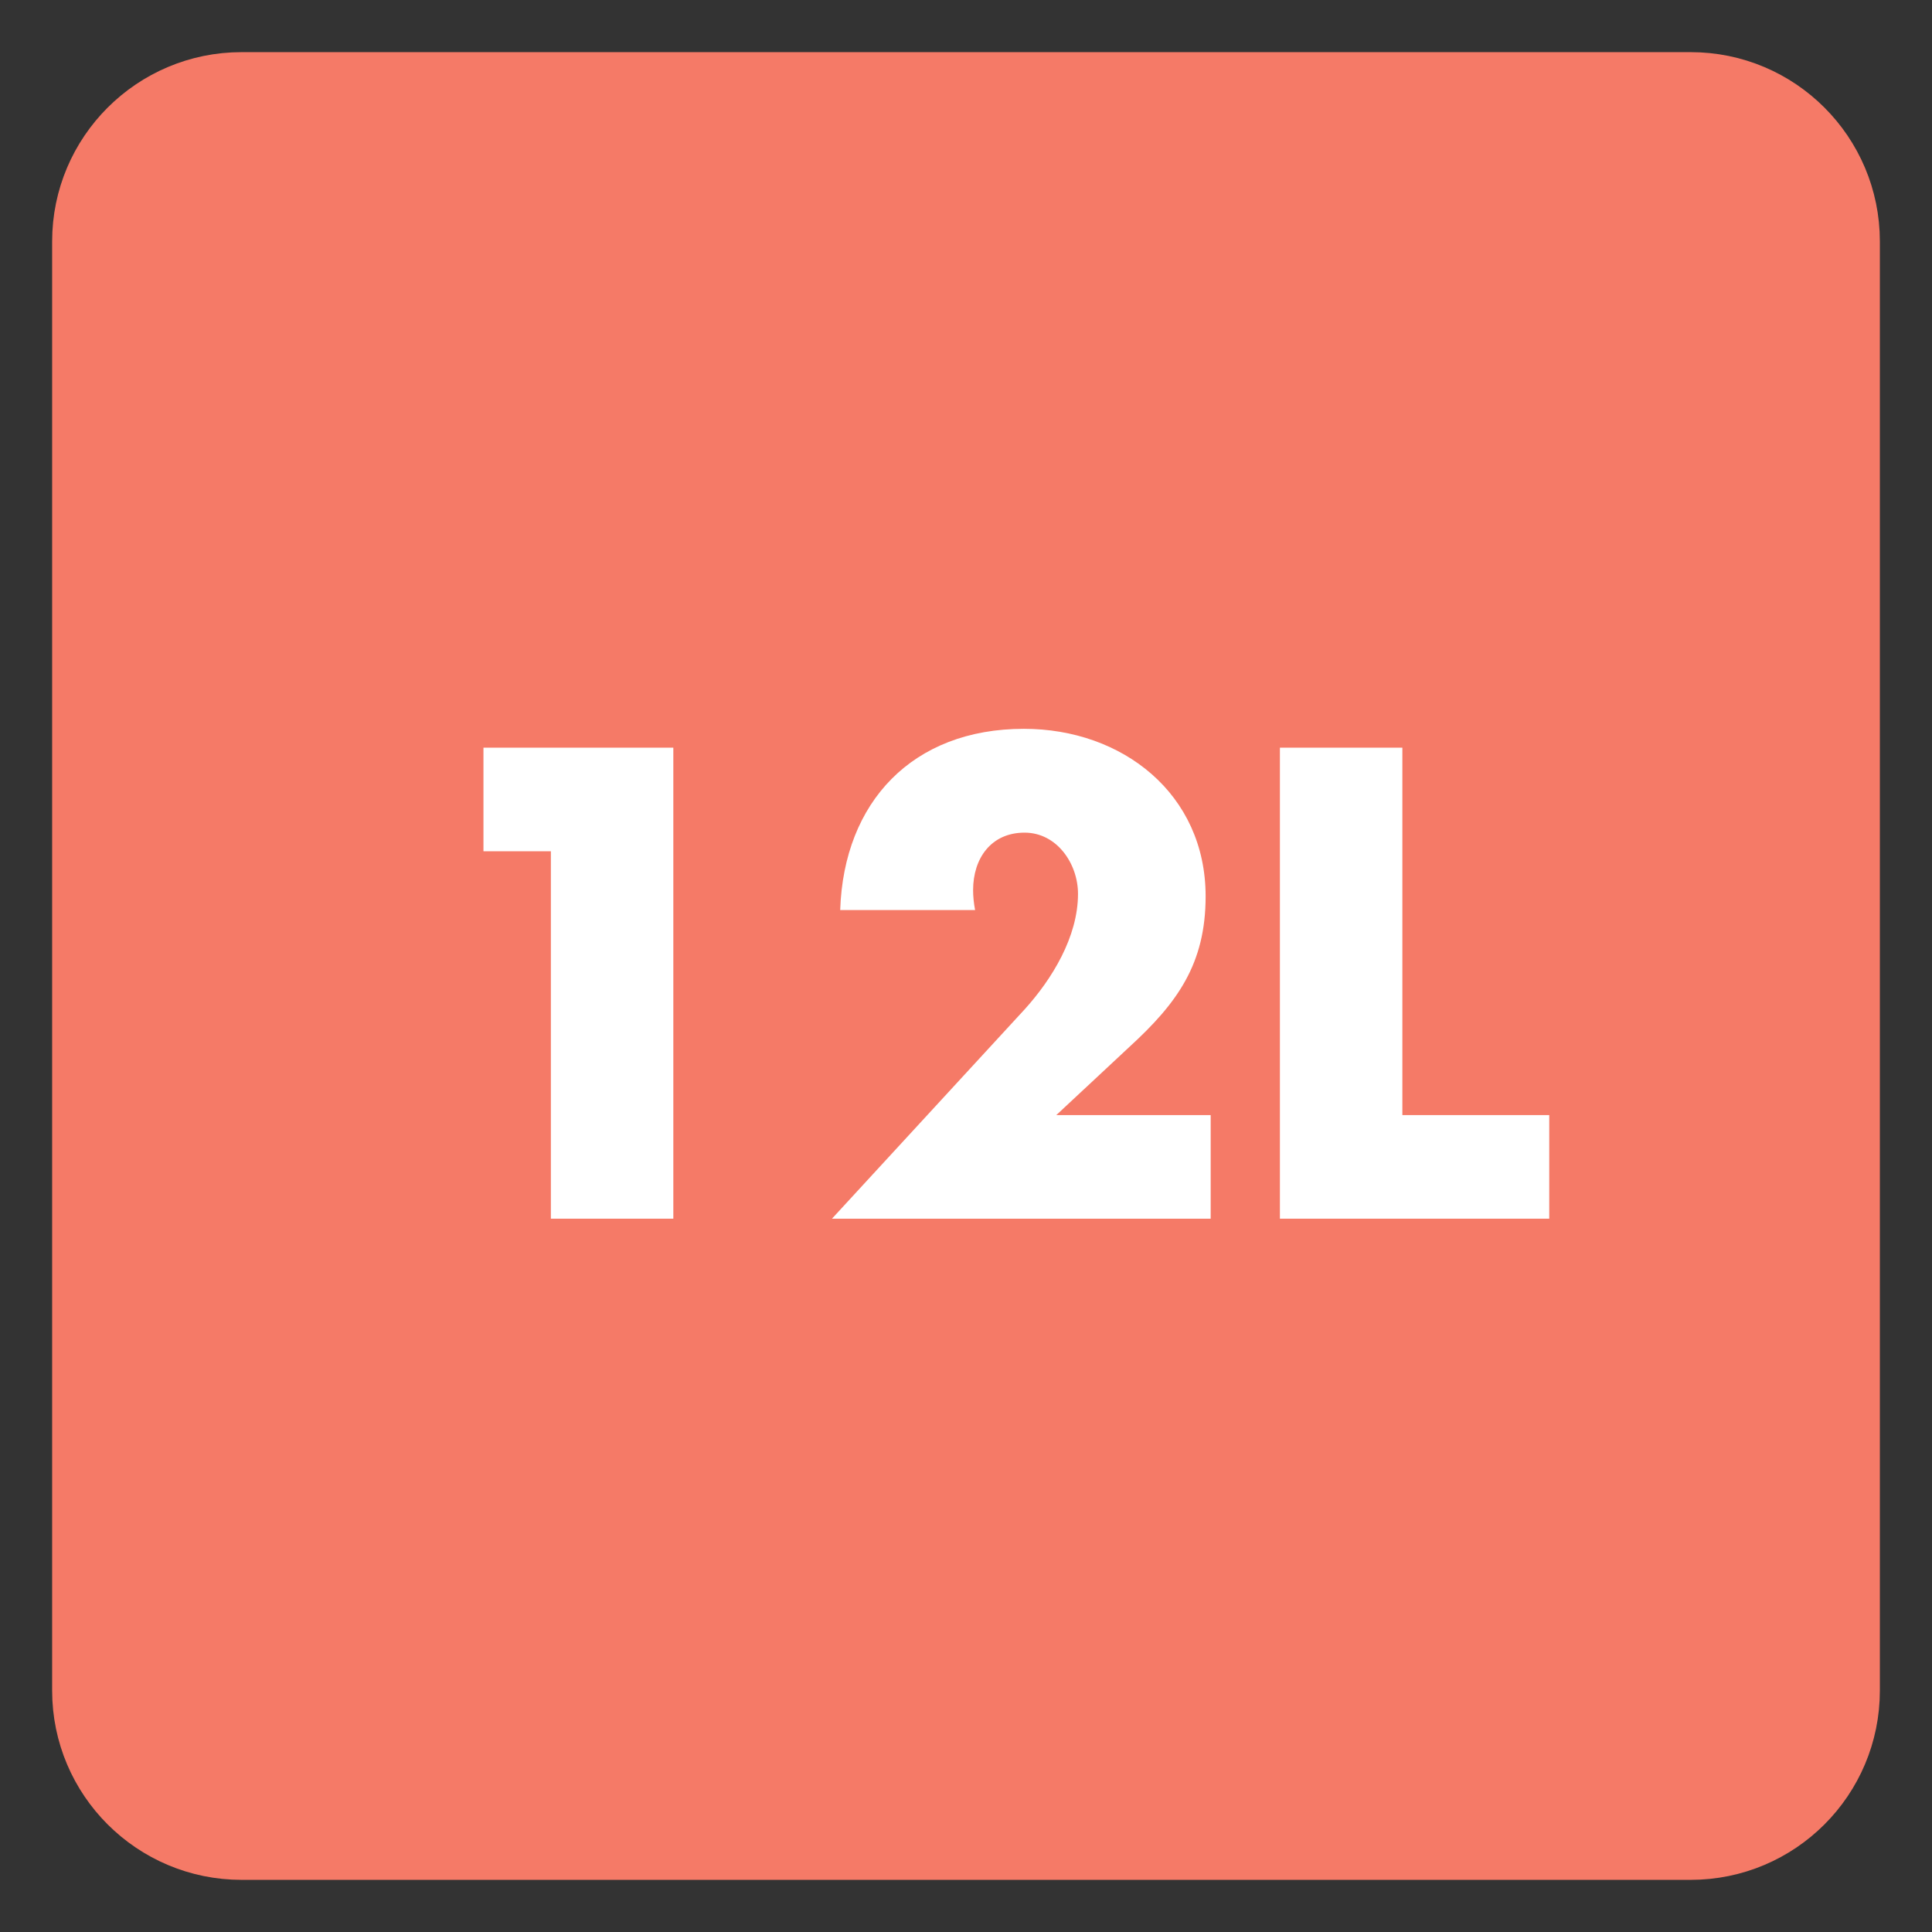
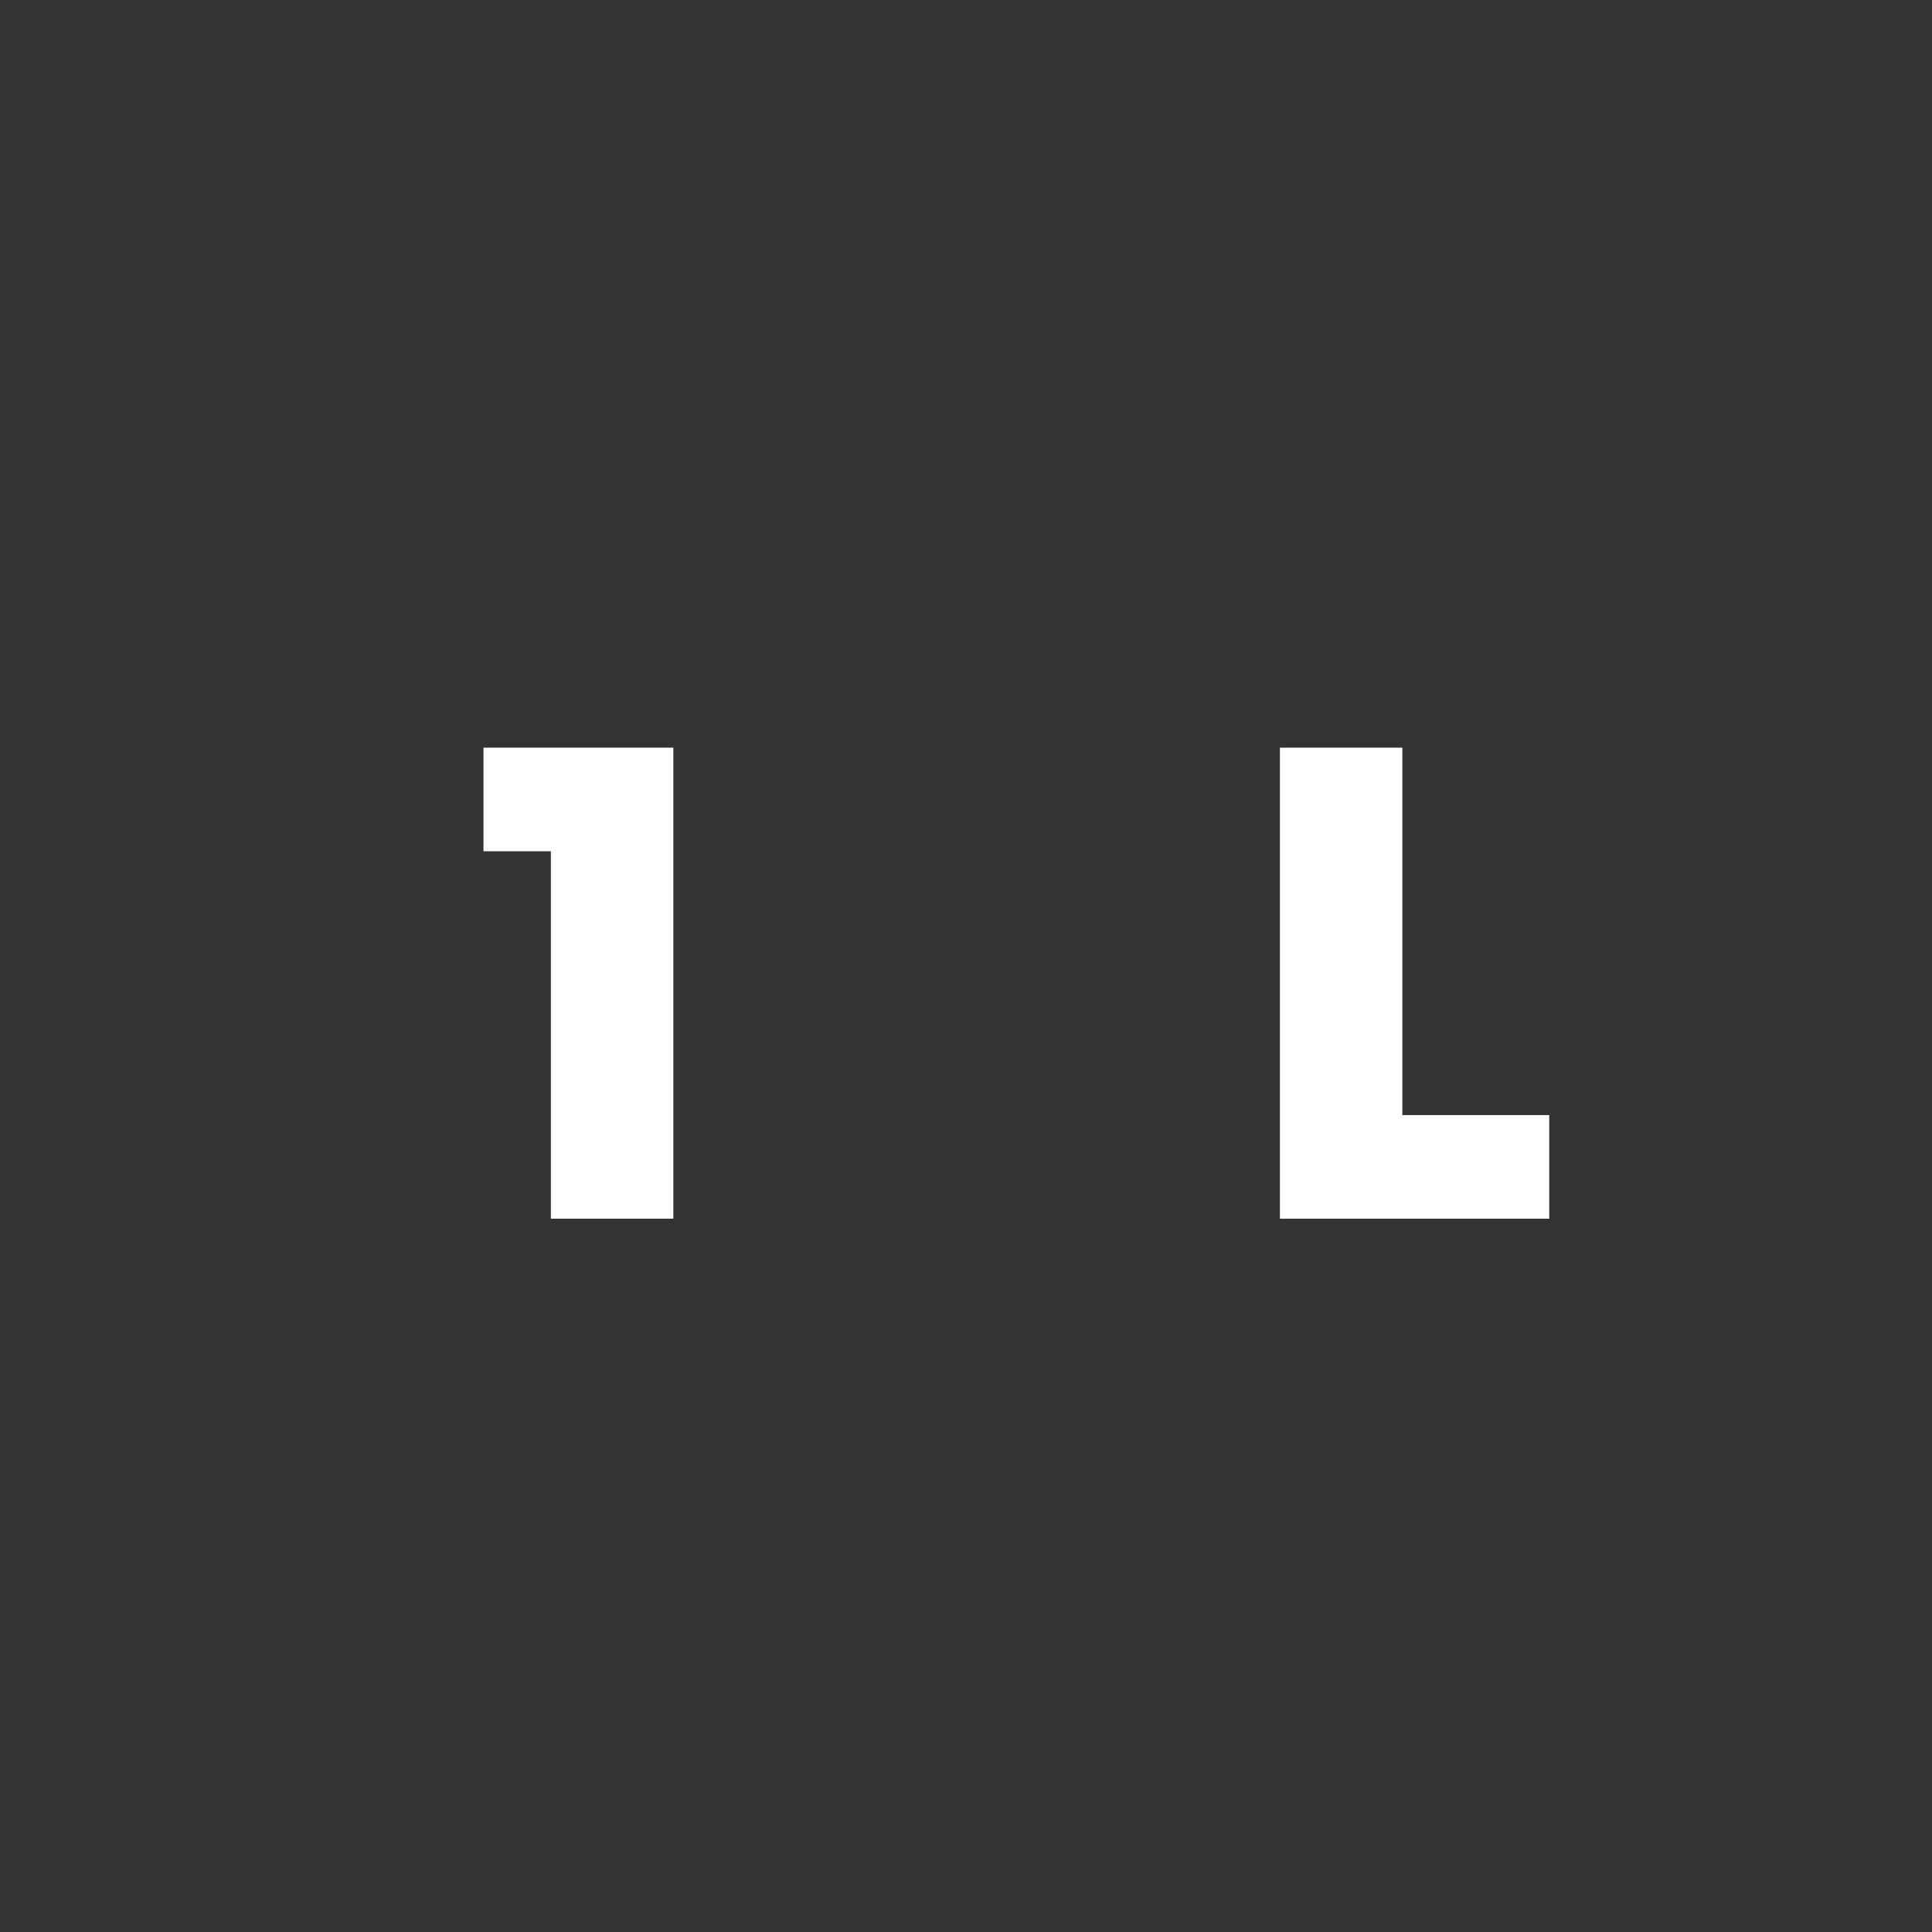
<svg xmlns="http://www.w3.org/2000/svg" width="34.016pt" height="34.017pt" viewBox="0 0 34.016 34.017" version="1.1">
  <rect x="0" y="0" width="34.016" height="34.017" fill="#333333" stroke="none" />
  <defs>
    <clipPath id="clip1">
-       <path d="M 0 0 L 34.016 0 L 34.016 34.016 L 0 34.016 Z M 0 0 " />
-     </clipPath>
+       </clipPath>
  </defs>
  <g id="surface1">
-     <path style=" stroke:none;fill-rule:nonzero;fill:rgb(96.085%,47.85%,40.547%);fill-opacity:1;" d="M 32.598 29.766 C 32.598 31.328 31.332 32.598 29.766 32.598 L 4.254 32.598 C 2.688 32.598 1.418 31.328 1.418 29.766 L 1.418 4.25 C 1.418 2.688 2.688 1.418 4.254 1.418 L 29.766 1.418 C 31.332 1.418 32.598 2.688 32.598 4.25 Z M 32.598 29.766 " />
    <g clip-path="url(#clip1)" clip-rule="nonzero">
-       <path style="fill:none;stroke-width:1;stroke-linecap:butt;stroke-linejoin:miter;stroke:rgb(96.085%,47.85%,40.547%);stroke-opacity:1;stroke-miterlimit:4;" d="M -0.001 -0.001 C -0.001 -1.564 -1.267 -2.833 -2.833 -2.833 L -28.345 -2.833 C -29.911 -2.833 -31.181 -1.564 -31.181 -0.001 L -31.181 25.515 C -31.181 27.077 -29.911 28.347 -28.345 28.347 L -2.833 28.347 C -1.267 28.347 -0.001 27.077 -0.001 25.515 Z M -0.001 -0.001 " transform="matrix(1,0,0,-1,32.599,29.765)" />
-     </g>
+       </g>
    <path style=" stroke:none;fill-rule:nonzero;fill:rgb(100%,100%,100%);fill-opacity:1;" d="M 8.512 14.988 L 8.512 13.164 L 11.855 13.164 L 11.855 21.457 L 9.699 21.457 L 9.699 14.988 Z M 8.512 14.988 " />
-     <path style=" stroke:none;fill-rule:nonzero;fill:rgb(100%,100%,100%);fill-opacity:1;" d="M 21.316 19.633 L 21.316 21.457 L 14.648 21.457 L 18.039 17.773 C 18.52 17.242 18.98 16.496 18.98 15.738 C 18.98 15.207 18.609 14.66 18.039 14.66 C 17.453 14.66 17.133 15.109 17.133 15.672 C 17.133 15.781 17.145 15.902 17.168 16.023 L 14.793 16.023 C 14.855 14.121 16.066 12.832 18.027 12.832 C 19.762 12.832 21.227 13.977 21.227 15.781 C 21.227 16.969 20.73 17.66 19.883 18.434 L 18.598 19.633 Z M 21.316 19.633 " />
-     <path style=" stroke:none;fill-rule:nonzero;fill:rgb(100%,100%,100%);fill-opacity:1;" d="M 24.691 19.633 L 27.277 19.633 L 27.277 21.457 L 22.535 21.457 L 22.535 13.164 L 24.691 13.164 Z M 24.691 19.633 " />
+     <path style=" stroke:none;fill-rule:nonzero;fill:rgb(100%,100%,100%);fill-opacity:1;" d="M 24.691 19.633 L 27.277 19.633 L 27.277 21.457 L 22.535 21.457 L 22.535 13.164 L 24.691 13.164 Z " />
  </g>
</svg>